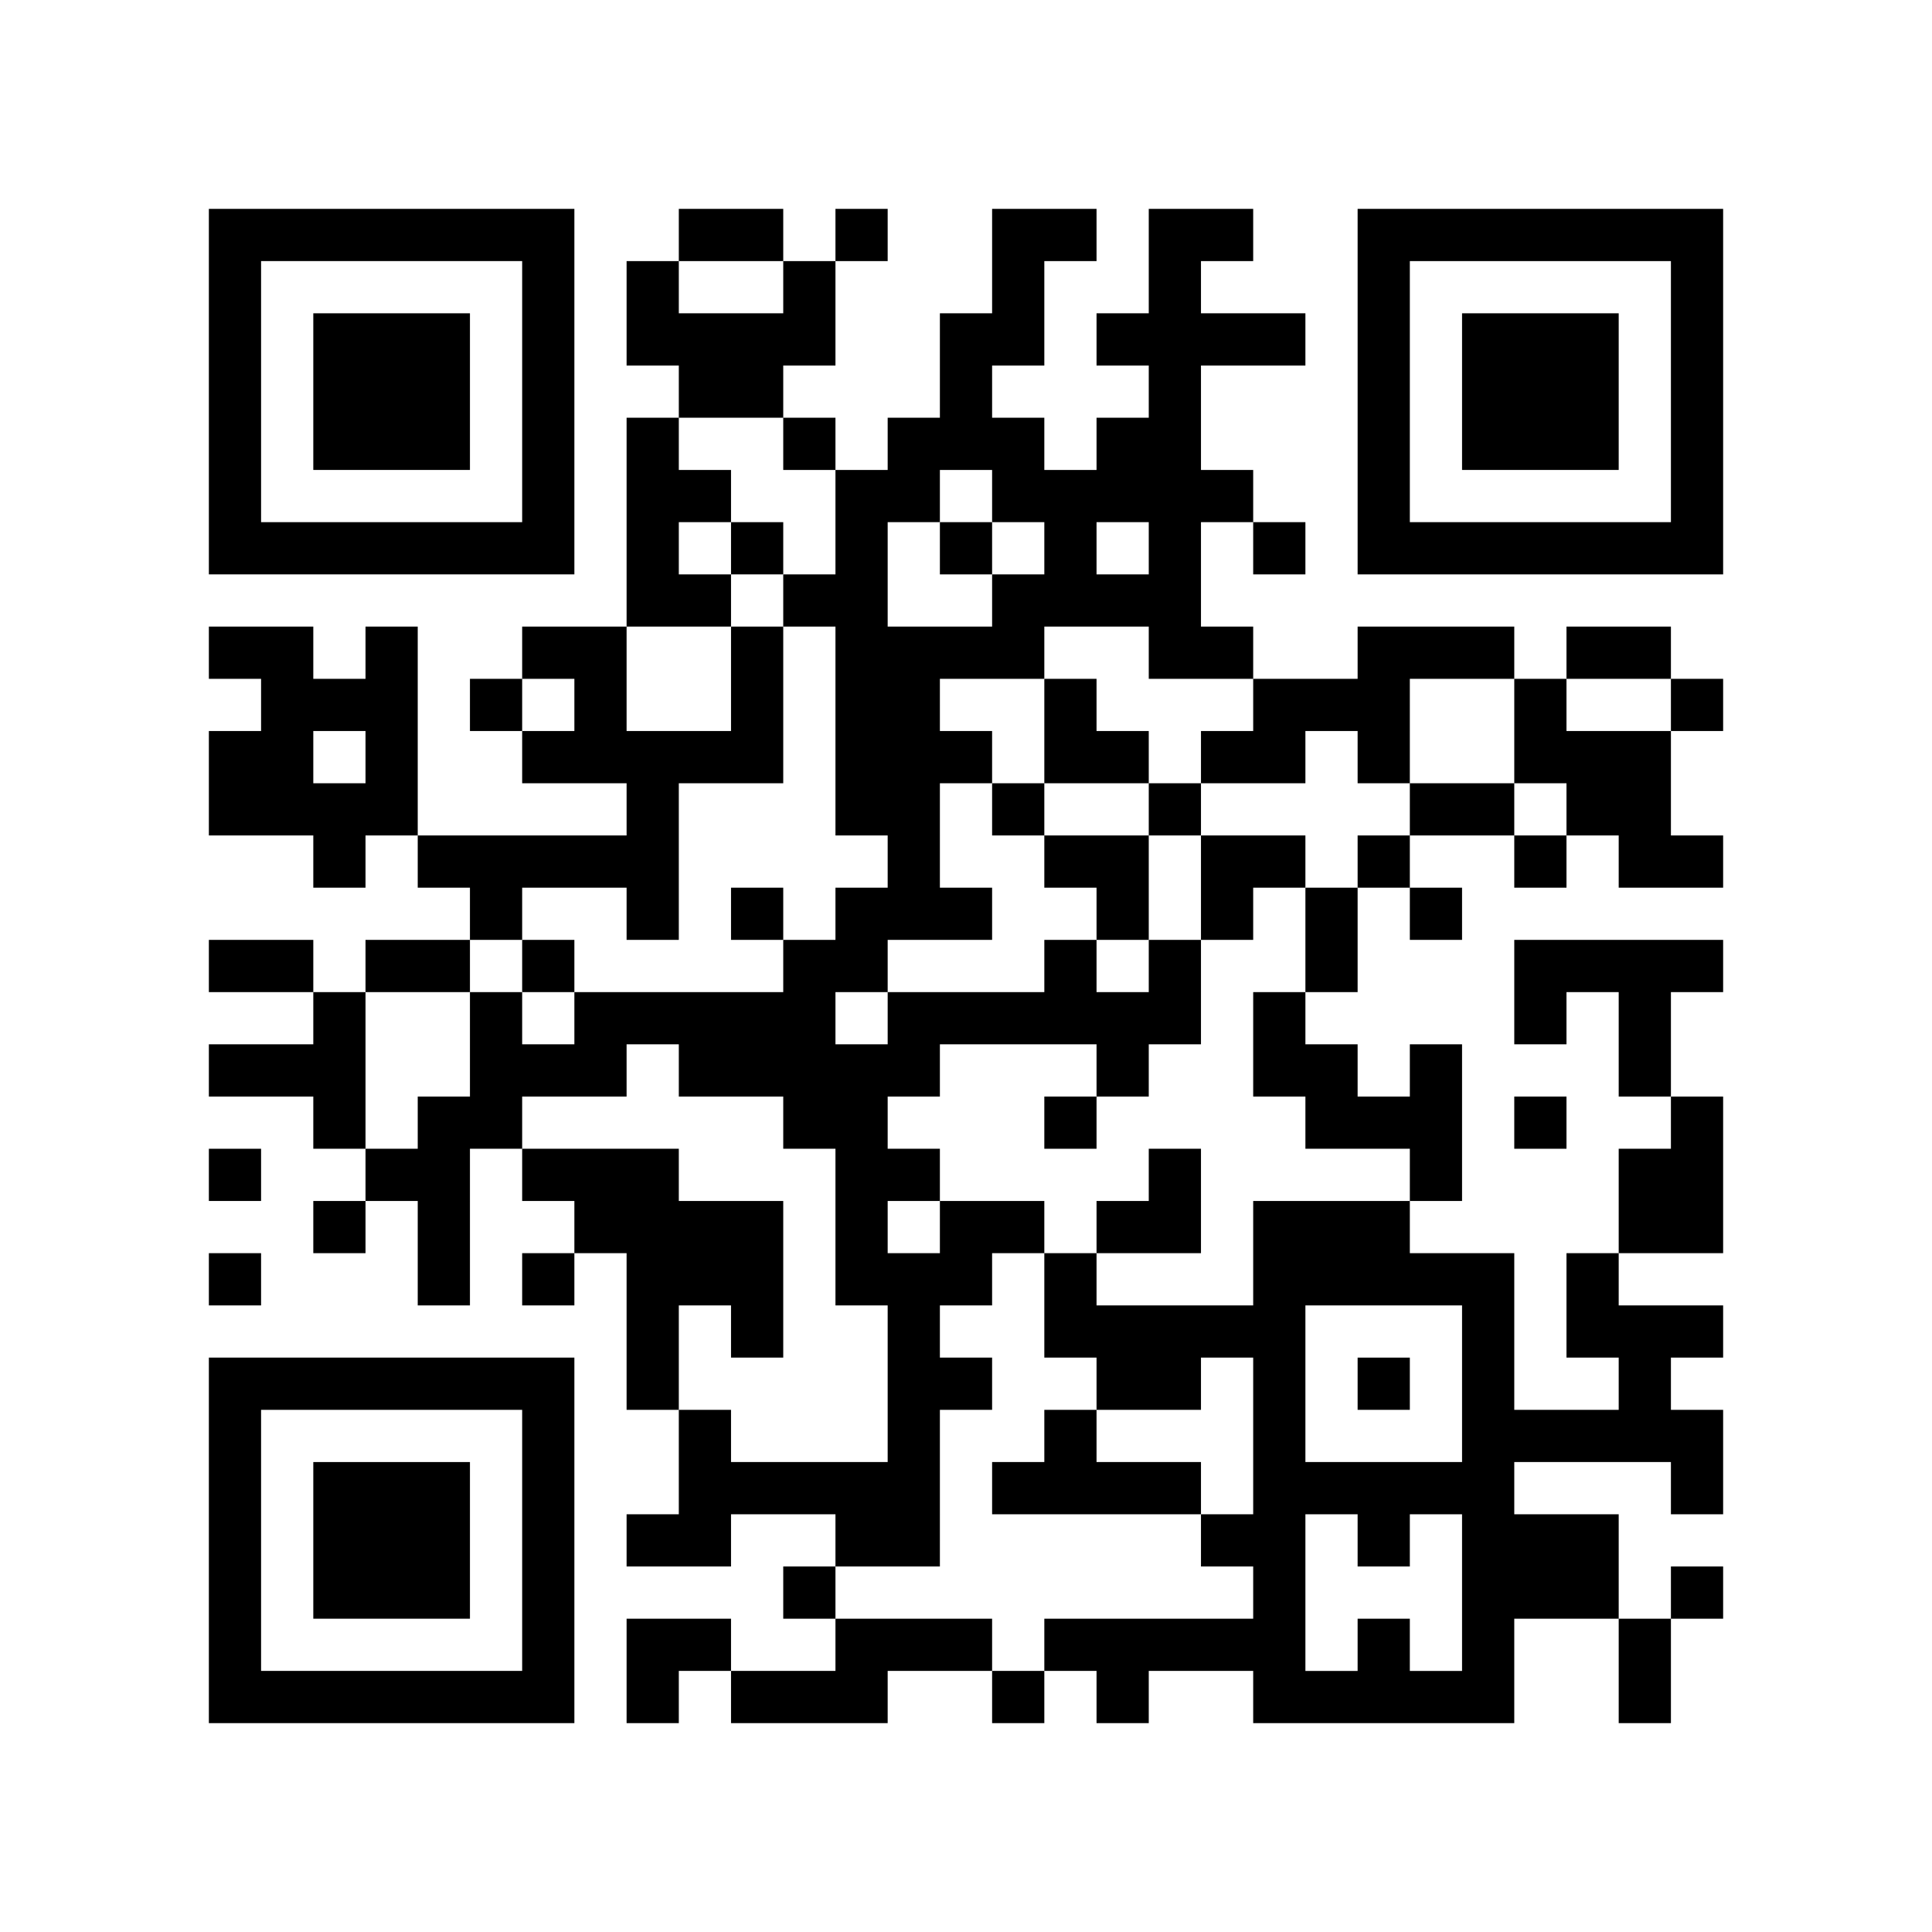
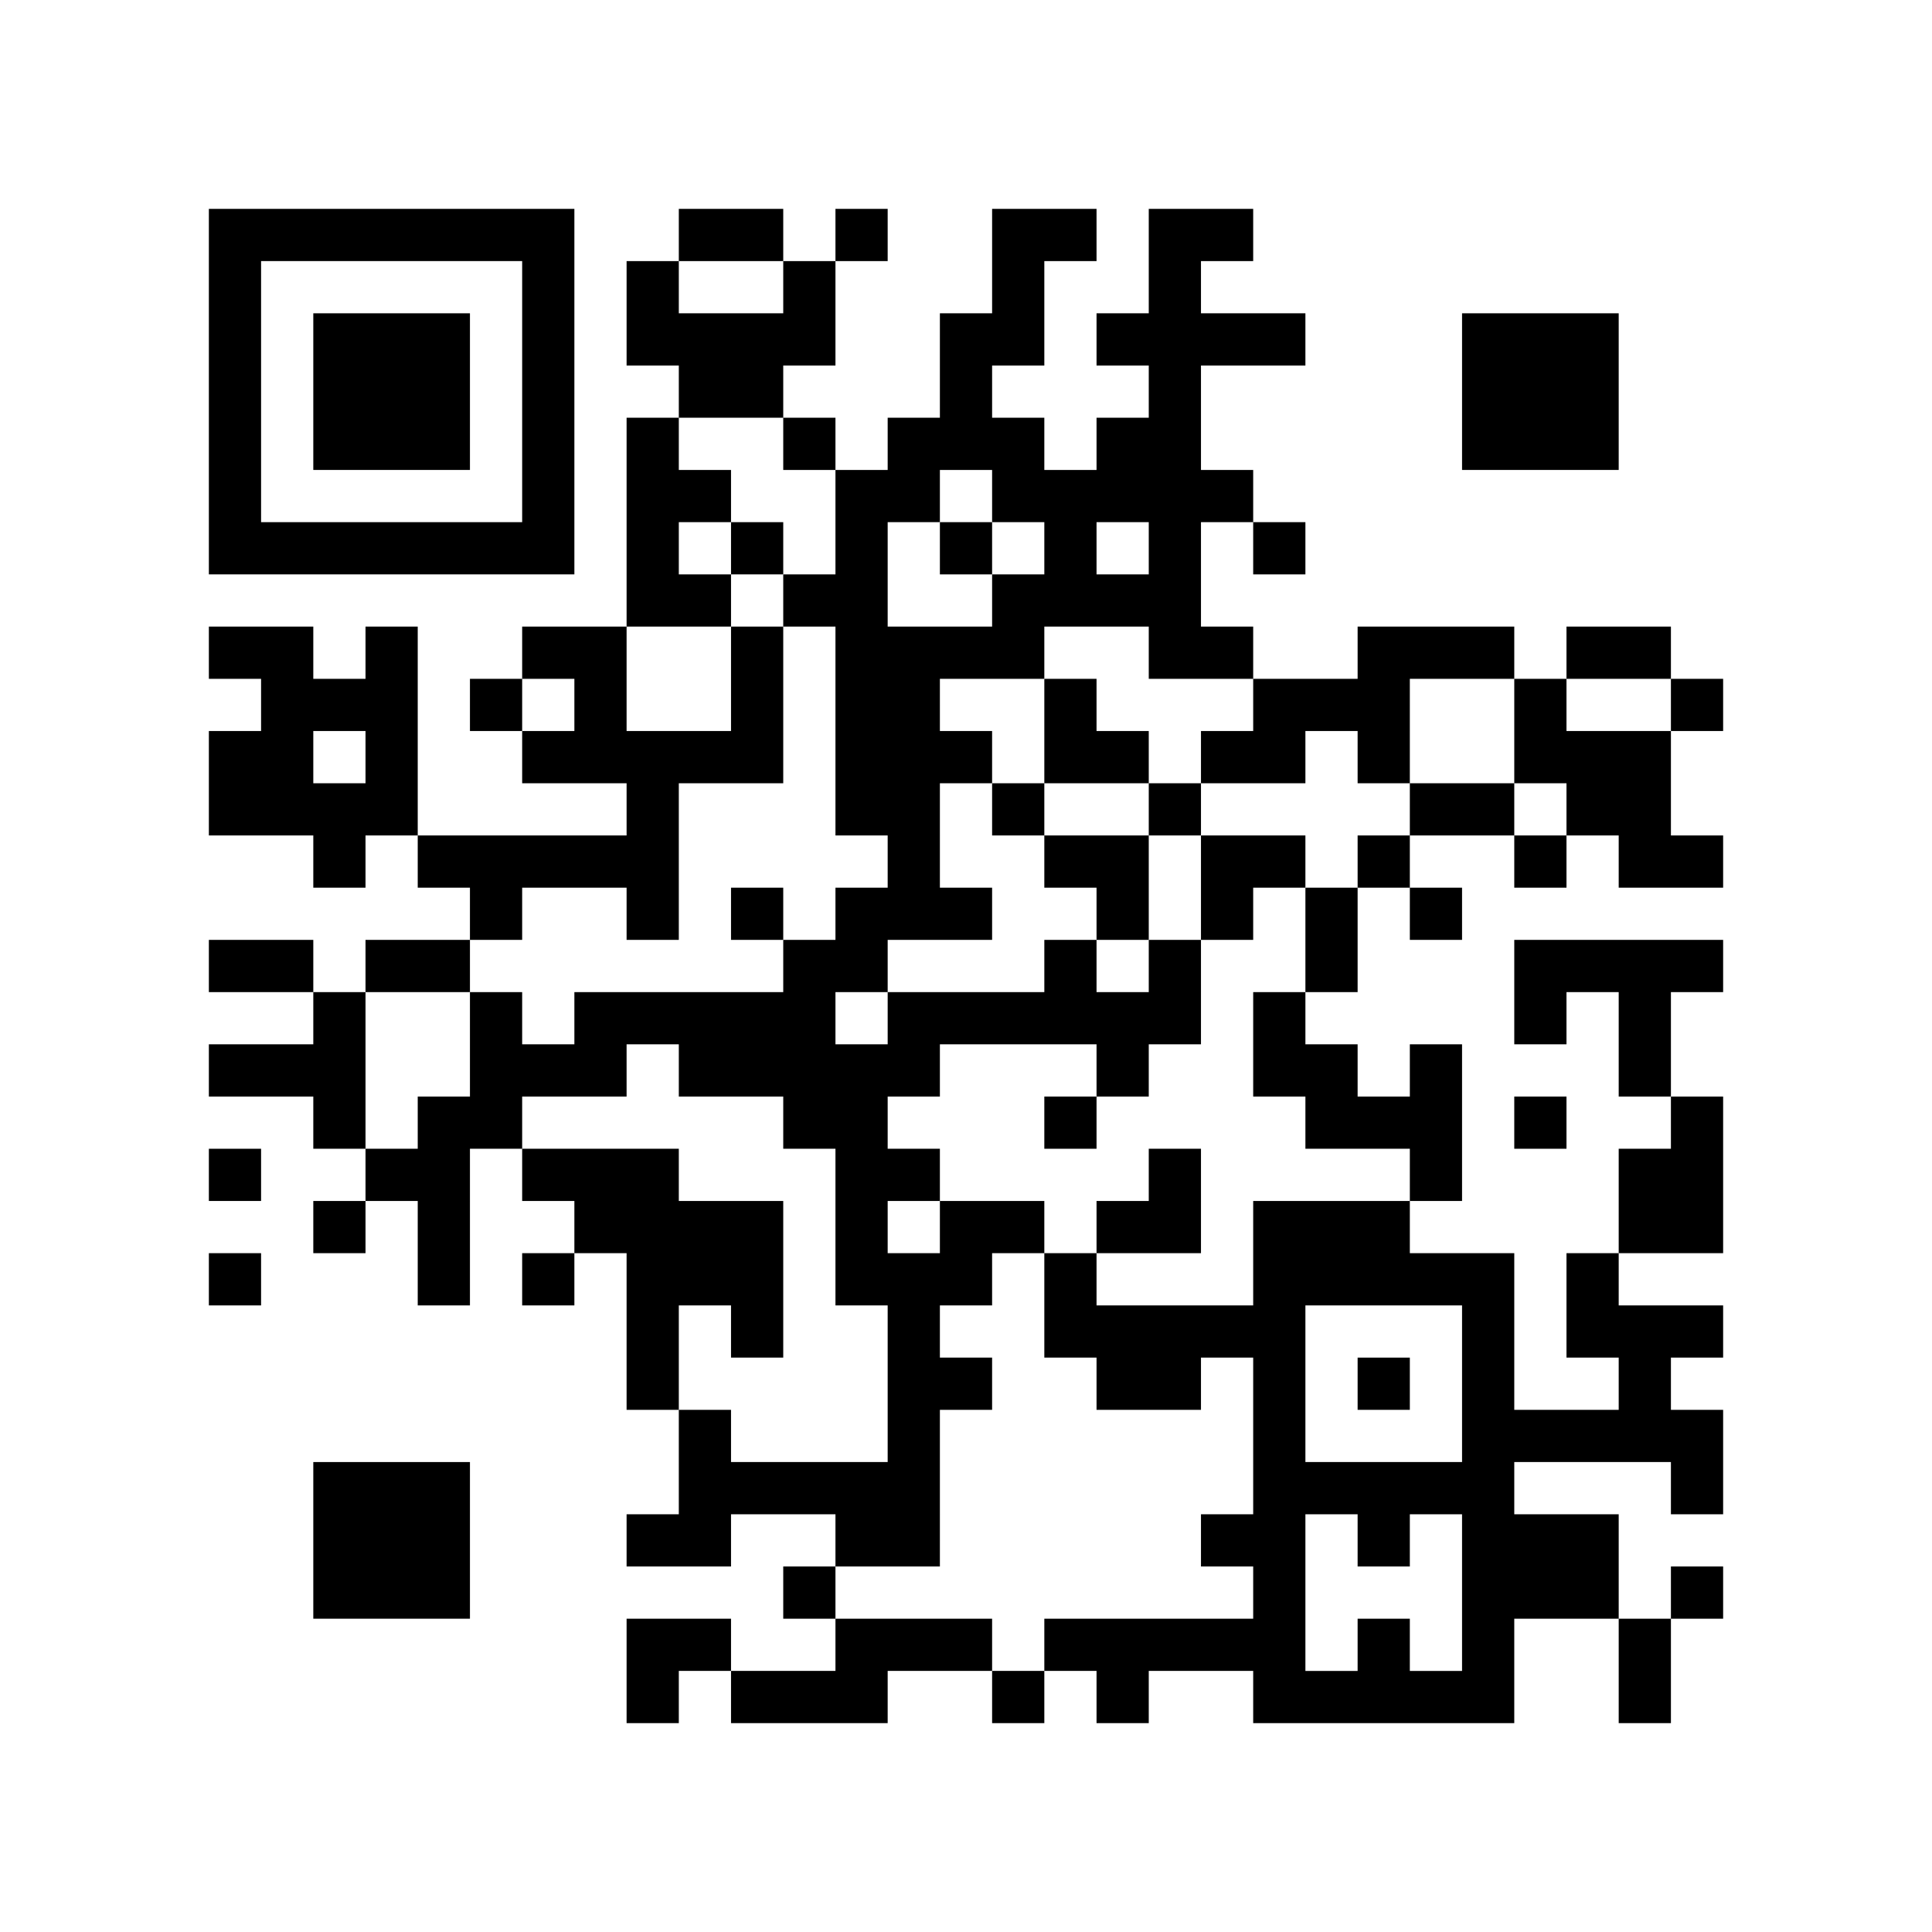
<svg xmlns="http://www.w3.org/2000/svg" id="レイヤー_1" data-name="レイヤー 1" width="78.317mm" height="78.317mm" viewBox="0 0 222 222">
  <defs>
    <style>.cls-1{fill:#fff;}</style>
  </defs>
  <rect class="cls-1" width="222" height="222" />
  <path d="M24,45V66H66V24H24Zm36,0V60H30V30H60Zm0,0" />
  <path d="M36,45v9H54V36H36Zm0,0" />
  <path d="M78,27v3H72V42h6v6H72V72H60v6H54v6h6v6H72v6H48V72H42v6H36V72H24v6h6v6H24V96H36v6h6V96h6v6h6v6H42v6H36v-6H24v6H36v6H24v6H36v6h6v6H36v6h6v-6h6v12h6V132h6v6h6v6H60v6h6v-6h6v18h6v12H72v6H84v-6H96v6H90v6h6v6H84v-6H72v12h6v-6h6v6h18v-6h12v6h6v-6h6v6h6v-6h12v6h30V186h12v12h6V186h6v-6h-6v6h-6V174H174v-6h18v6h6V162h-6v-6h6v-6H186v-6h12V126h-6V114h6v-6H174v12h6v-6h6v12h6v6h-6v12h-6v12h6v6H174V144H162v-6h6V120h-6v6h-6v-6h-6v-6h6V102h6v6h6v-6h-6V96h12v6h6V96h6v6h12V96h-6V84h6V78h-6V72H180v6h-6V72H156v6H144V72h-6V60h6v6h6V60h-6V54h-6V42h12V36H138V30h6V24H132V36h-6v6h6v6h-6v6h-6V48h-6V42h6V30h6V24H114V36h-6V48h-6v6H96V48H90V42h6V30h6V24H96v6H90V24H78Zm12,6v3H78V30H90Zm0,18v3h6V66H90v6h6V96h6v6H96v6H90v6H66v6H60v-6H54v12H48v6H42V114H54v-6h6v-6H72v6h6V90H90V72H84V84H72V72H84V66H78V60h6V54H78V48H90Zm24,6v3h6v6h-6v6H102V60h6V54h6Zm18,6v3h-6V60h6Zm0,12v3h12v6h-6v6h12V84h6v6h6V78h12V90h6v6h-6V90H162v6h-6v6h-6v12h-6v12h6v6h12v6H144v12H126v-6h-6v12h6v6h12v-6h6v18h-6v6h6v6H120v6h-6v-6H96v-6h12V162h6v-6h-6v-6h6v-6h6v-6H108v6h-6v-6h6v-6h-6v-6h6v-6h18v6h6v-6h6V108h-6v6h-6v-6h-6v6H102v6H96v-6h6v-6h12v-6h-6V90h6V84h-6V78h12V72h12ZM66,81v3H60V78h6Zm126,0v3H180V78h12ZM42,87v3H36V84h6Zm36,36v3H90v6h6v18h6v18H84v-6H78V150h6v6h6V138H78v-6H60v-6H72v-6h6Zm90,36v9H150V150h18Zm-12,18v3h6v-6h6v18h-6v-6h-6v6h-6V174h6Zm0,0" />
  <path d="M84,63v3h6V60H84Zm0,0" />
  <path d="M84,105v3h6v-6H84Zm0,0" />
-   <path d="M60,111v3h6v-6H60Zm0,0" />
  <path d="M108,63v3h6V60h-6Zm0,0" />
  <path d="M120,84v6h-6v6h6v6h6v6h6V96h6v12h6v-6h6V96H138V90h-6V84h-6V78h-6Zm12,9v3H120V90h12Zm0,0" />
  <path d="M120,129v3h6v-6h-6Zm0,0" />
  <path d="M132,135v3h-6v6h12V132h-6Zm0,0" />
-   <path d="M120,165v3h-6v6h24v-6H126v-6h-6Zm0,0" />
  <path d="M156,159v3h6v-6h-6Zm0,0" />
-   <path d="M156,45V66h42V24H156Zm36,0V60H162V30h30Zm0,0" />
  <path d="M168,45v9h18V36H168Zm0,0" />
  <path d="M174,129v3h6v-6h-6Zm0,0" />
  <path d="M24,135v3h6v-6H24Zm0,0" />
  <path d="M24,147v3h6v-6H24Zm0,0" />
-   <path d="M24,177v21H66V156H24Zm36,0v15H30V162H60Zm0,0" />
  <path d="M36,177v9H54V168H36Zm0,0" />
</svg>